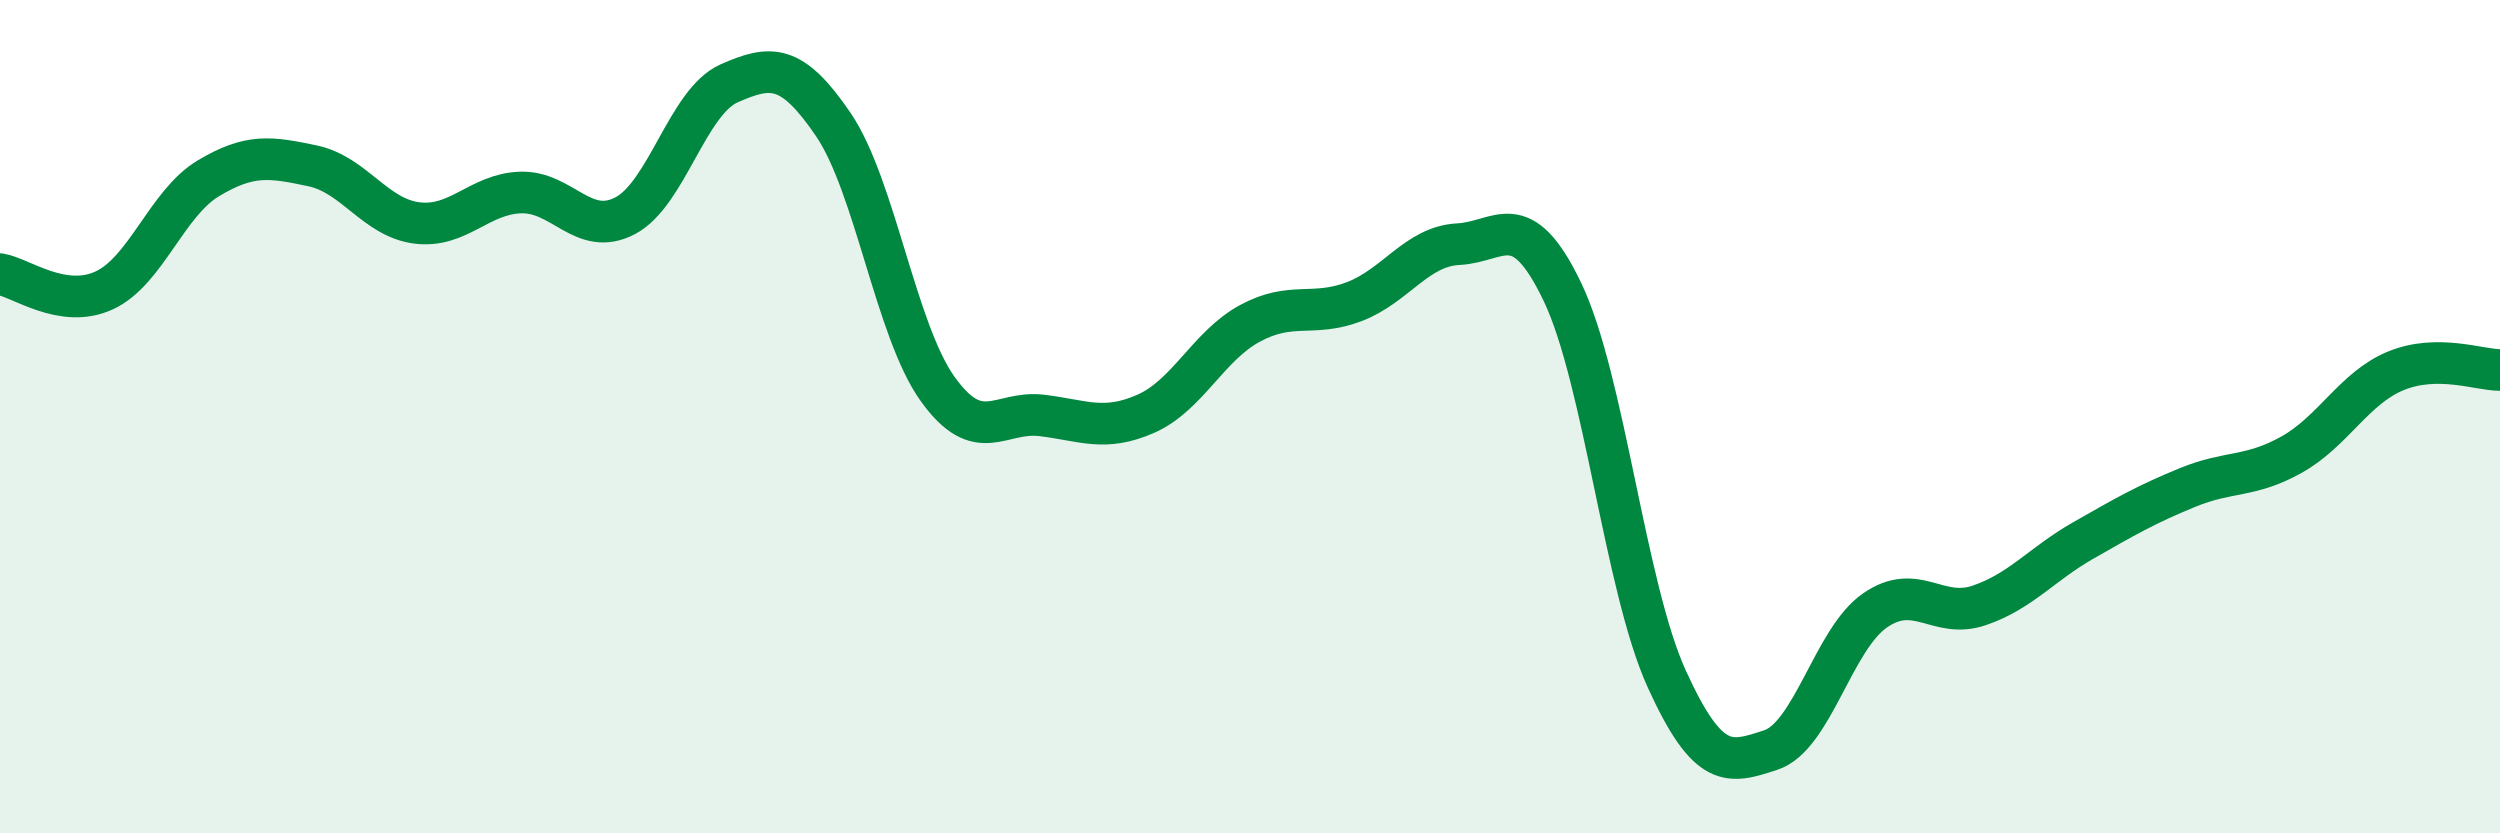
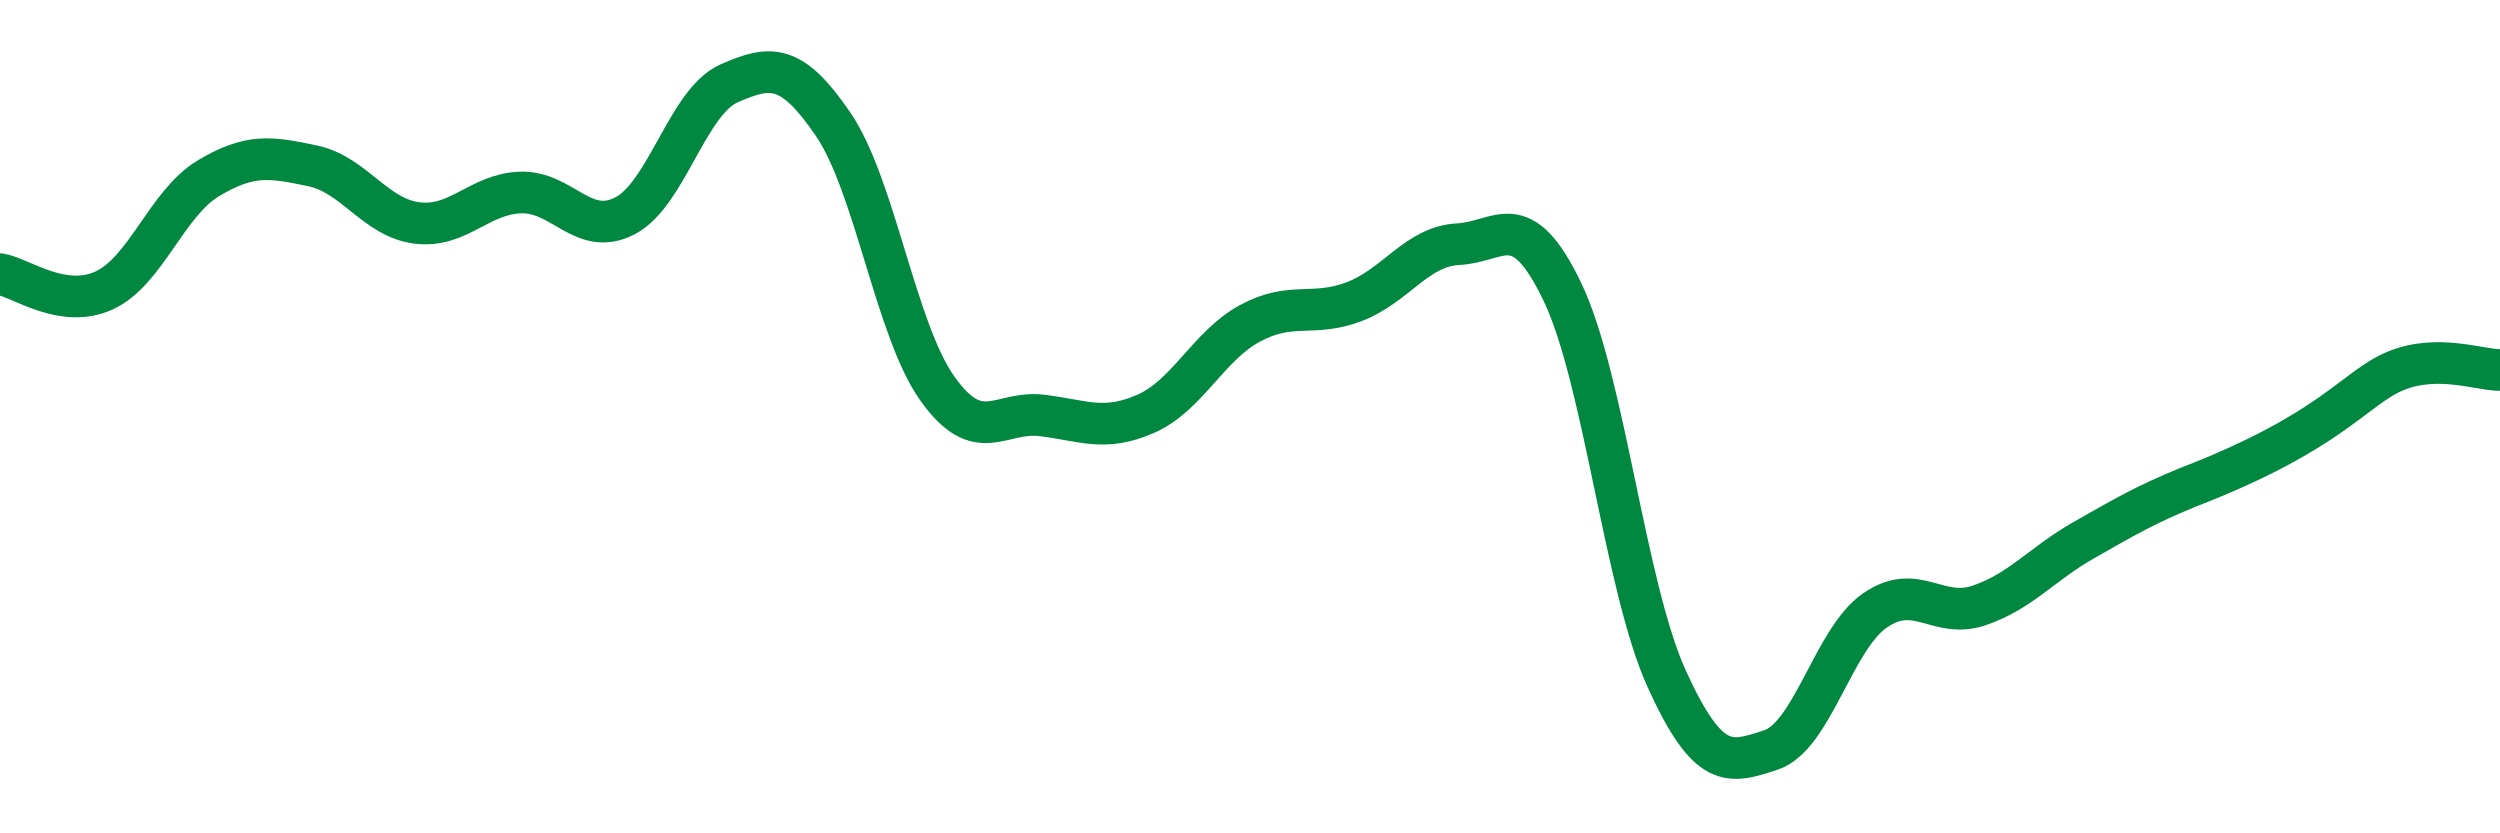
<svg xmlns="http://www.w3.org/2000/svg" width="60" height="20" viewBox="0 0 60 20">
-   <path d="M 0,6.58 C 0.5,6.66 1.5,7.43 2.5,6.97 C 3.5,6.51 4,4.88 5,4.28 C 6,3.68 6.5,3.77 7.5,3.98 C 8.5,4.19 9,5.22 10,5.35 C 11,5.48 11.5,4.65 12.5,4.62 C 13.5,4.59 14,5.7 15,5.18 C 16,4.66 16.5,2.44 17.5,2 C 18.5,1.56 19,1.52 20,2.99 C 21,4.46 21.5,7.93 22.5,9.33 C 23.5,10.73 24,9.85 25,9.97 C 26,10.09 26.5,10.37 27.5,9.93 C 28.5,9.49 29,8.3 30,7.76 C 31,7.22 31.5,7.62 32.5,7.24 C 33.5,6.86 34,5.91 35,5.86 C 36,5.81 36.5,4.92 37.5,7.01 C 38.5,9.1 39,14.09 40,16.29 C 41,18.49 41.5,18.33 42.5,18 C 43.5,17.67 44,15.34 45,14.65 C 46,13.96 46.5,14.87 47.5,14.53 C 48.5,14.19 49,13.54 50,12.97 C 51,12.4 51.5,12.11 52.5,11.7 C 53.5,11.29 54,11.47 55,10.91 C 56,10.35 56.5,9.31 57.5,8.9 C 58.5,8.49 59.5,8.88 60,8.88L60 20L0 20Z" fill="#008740" opacity="0.1" stroke-linecap="round" stroke-linejoin="round" />
-   <path d="M 0,6.58 C 0.5,6.66 1.5,7.43 2.5,6.97 C 3.5,6.51 4,4.88 5,4.28 C 6,3.68 6.5,3.77 7.5,3.98 C 8.5,4.19 9,5.22 10,5.35 C 11,5.48 11.5,4.65 12.5,4.62 C 13.5,4.59 14,5.7 15,5.18 C 16,4.66 16.5,2.44 17.5,2 C 18.5,1.56 19,1.52 20,2.99 C 21,4.46 21.5,7.93 22.5,9.33 C 23.5,10.73 24,9.85 25,9.97 C 26,10.09 26.5,10.37 27.5,9.93 C 28.5,9.49 29,8.3 30,7.76 C 31,7.22 31.5,7.62 32.5,7.24 C 33.5,6.86 34,5.91 35,5.86 C 36,5.81 36.5,4.92 37.5,7.01 C 38.5,9.1 39,14.09 40,16.29 C 41,18.49 41.5,18.33 42.5,18 C 43.5,17.67 44,15.34 45,14.65 C 46,13.96 46.5,14.87 47.5,14.53 C 48.5,14.19 49,13.54 50,12.97 C 51,12.4 51.5,12.11 52.5,11.7 C 53.5,11.29 54,11.47 55,10.91 C 56,10.35 56.5,9.31 57.5,8.9 C 58.5,8.49 59.5,8.88 60,8.88" stroke="#008740" stroke-width="1" fill="none" stroke-linecap="round" stroke-linejoin="round" />
+   <path d="M 0,6.58 C 0.5,6.66 1.5,7.43 2.5,6.97 C 3.5,6.51 4,4.88 5,4.28 C 6,3.68 6.5,3.77 7.5,3.98 C 8.5,4.19 9,5.22 10,5.35 C 11,5.48 11.5,4.65 12.5,4.62 C 13.5,4.59 14,5.7 15,5.18 C 16,4.66 16.5,2.44 17.5,2 C 18.5,1.56 19,1.52 20,2.99 C 21,4.46 21.5,7.93 22.5,9.33 C 23.5,10.73 24,9.85 25,9.97 C 26,10.09 26.5,10.37 27.5,9.93 C 28.5,9.49 29,8.3 30,7.76 C 31,7.22 31.5,7.62 32.5,7.24 C 33.5,6.86 34,5.91 35,5.86 C 36,5.81 36.5,4.92 37.5,7.01 C 38.5,9.1 39,14.09 40,16.29 C 41,18.49 41.5,18.33 42.5,18 C 43.5,17.67 44,15.34 45,14.65 C 46,13.96 46.5,14.87 47.5,14.53 C 48.5,14.19 49,13.54 50,12.97 C 51,12.4 51.5,12.11 52.5,11.7 C 56,10.35 56.5,9.31 57.5,8.9 C 58.5,8.49 59.5,8.88 60,8.88" stroke="#008740" stroke-width="1" fill="none" stroke-linecap="round" stroke-linejoin="round" />
</svg>